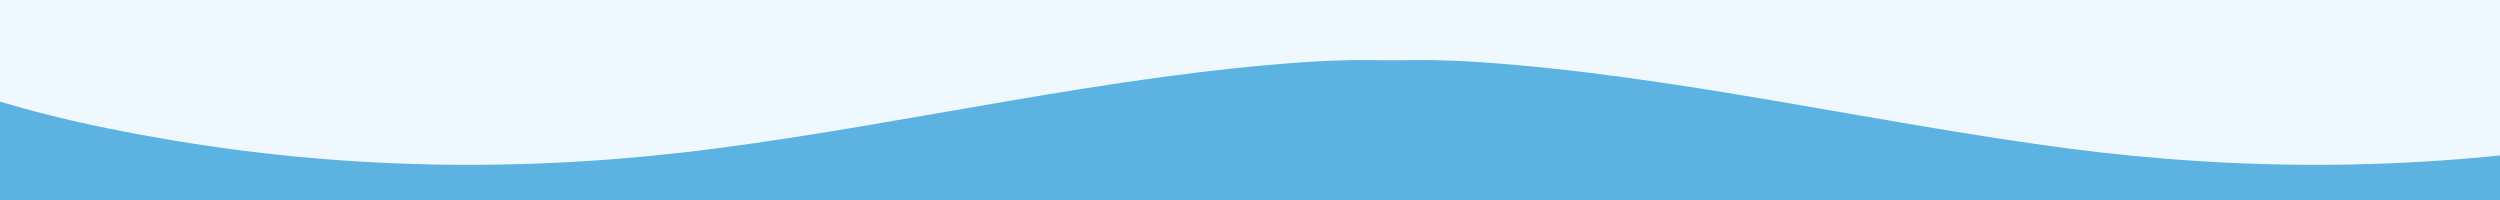
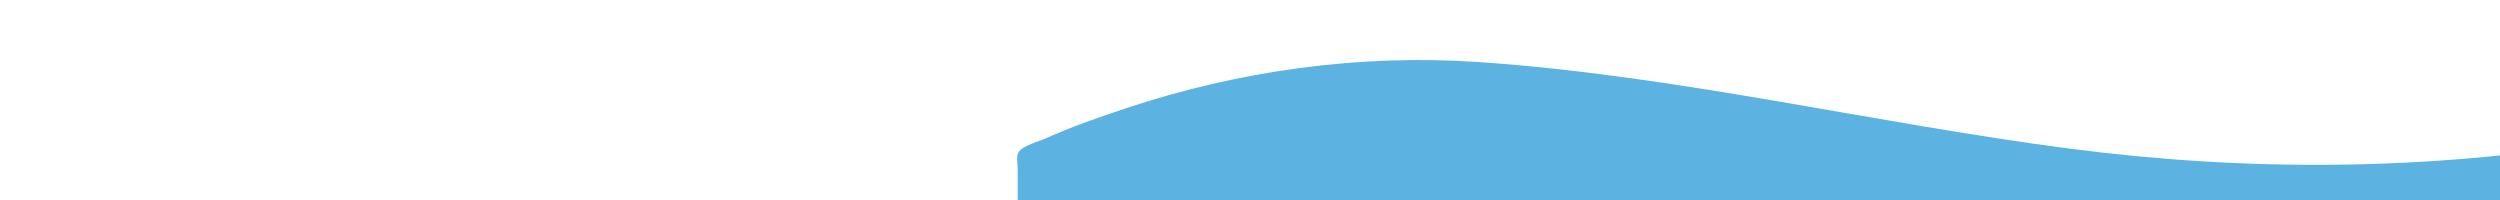
<svg xmlns="http://www.w3.org/2000/svg" version="1.0" preserveAspectRatio="xMidYMid meet" height="80" viewBox="0 0 750 60" zoomAndPan="magnify" width="1000">
  <defs>
    <clipPath id="c4240a7012">
      <path clip-rule="nonzero" d="M 0 0 L 530.59 0 L 530.59 60 L 0 60 Z M 0 0" />
    </clipPath>
  </defs>
  <rect fill-opacity="1" height="72" y="-6" fill="#ffffff" width="900" x="-75" />
-   <rect fill-opacity="1" height="72" y="-6" fill="#f0f8ff" width="900" x="-75" />
  <g clip-path="url(#c4240a7012)">
-     <path fill-rule="nonzero" fill-opacity="1" d="M -94.074 -33.582 L -94.074 112.961 L 530.039 112.961 L 530.039 50.797 C 530.039 49.438 530.535 46.836 529.781 45.652 C 528.5 43.645 523.668 42.441 521.551 41.484 C 513.82 38 505.871 35.254 497.832 32.574 C 463.742 21.211 427.57 16.164 391.734 18.617 C 332.418 22.68 274.164 36.738 215.234 44.488 C 161.188 51.594 107.051 51.23 53.219 42.332 C 24.75 37.625 -4.32 31.113 -30.664 19.016 C -46.855 11.582 -62.566 0.262 -75.098 -12.363 C -79.414 -16.707 -83.477 -21.449 -87.477 -26.094 C -89.562 -28.512 -91.539 -31.641 -94.074 -33.582 Z M -94.074 -33.582" fill="#5cb2e0" />
-   </g>
+     </g>
  <path fill-rule="nonzero" fill-opacity="1" d="M 929.422 -33.582 L 929.422 112.961 L 305.309 112.961 L 305.309 50.797 C 305.309 49.438 304.812 46.836 305.566 45.652 C 306.848 43.645 311.676 42.441 313.797 41.484 C 321.527 38 329.477 35.254 337.512 32.574 C 371.605 21.211 407.777 16.164 443.613 18.617 C 502.93 22.68 561.184 36.738 620.109 44.488 C 674.16 51.594 728.297 51.23 782.129 42.332 C 810.598 37.625 839.668 31.113 866.012 19.016 C 882.203 11.582 897.914 0.262 910.445 -12.363 C 914.762 -16.707 918.824 -21.449 922.824 -26.094 C 924.91 -28.512 926.883 -31.641 929.422 -33.582 Z M 929.422 -33.582" fill="#5cb2e0" />
</svg>